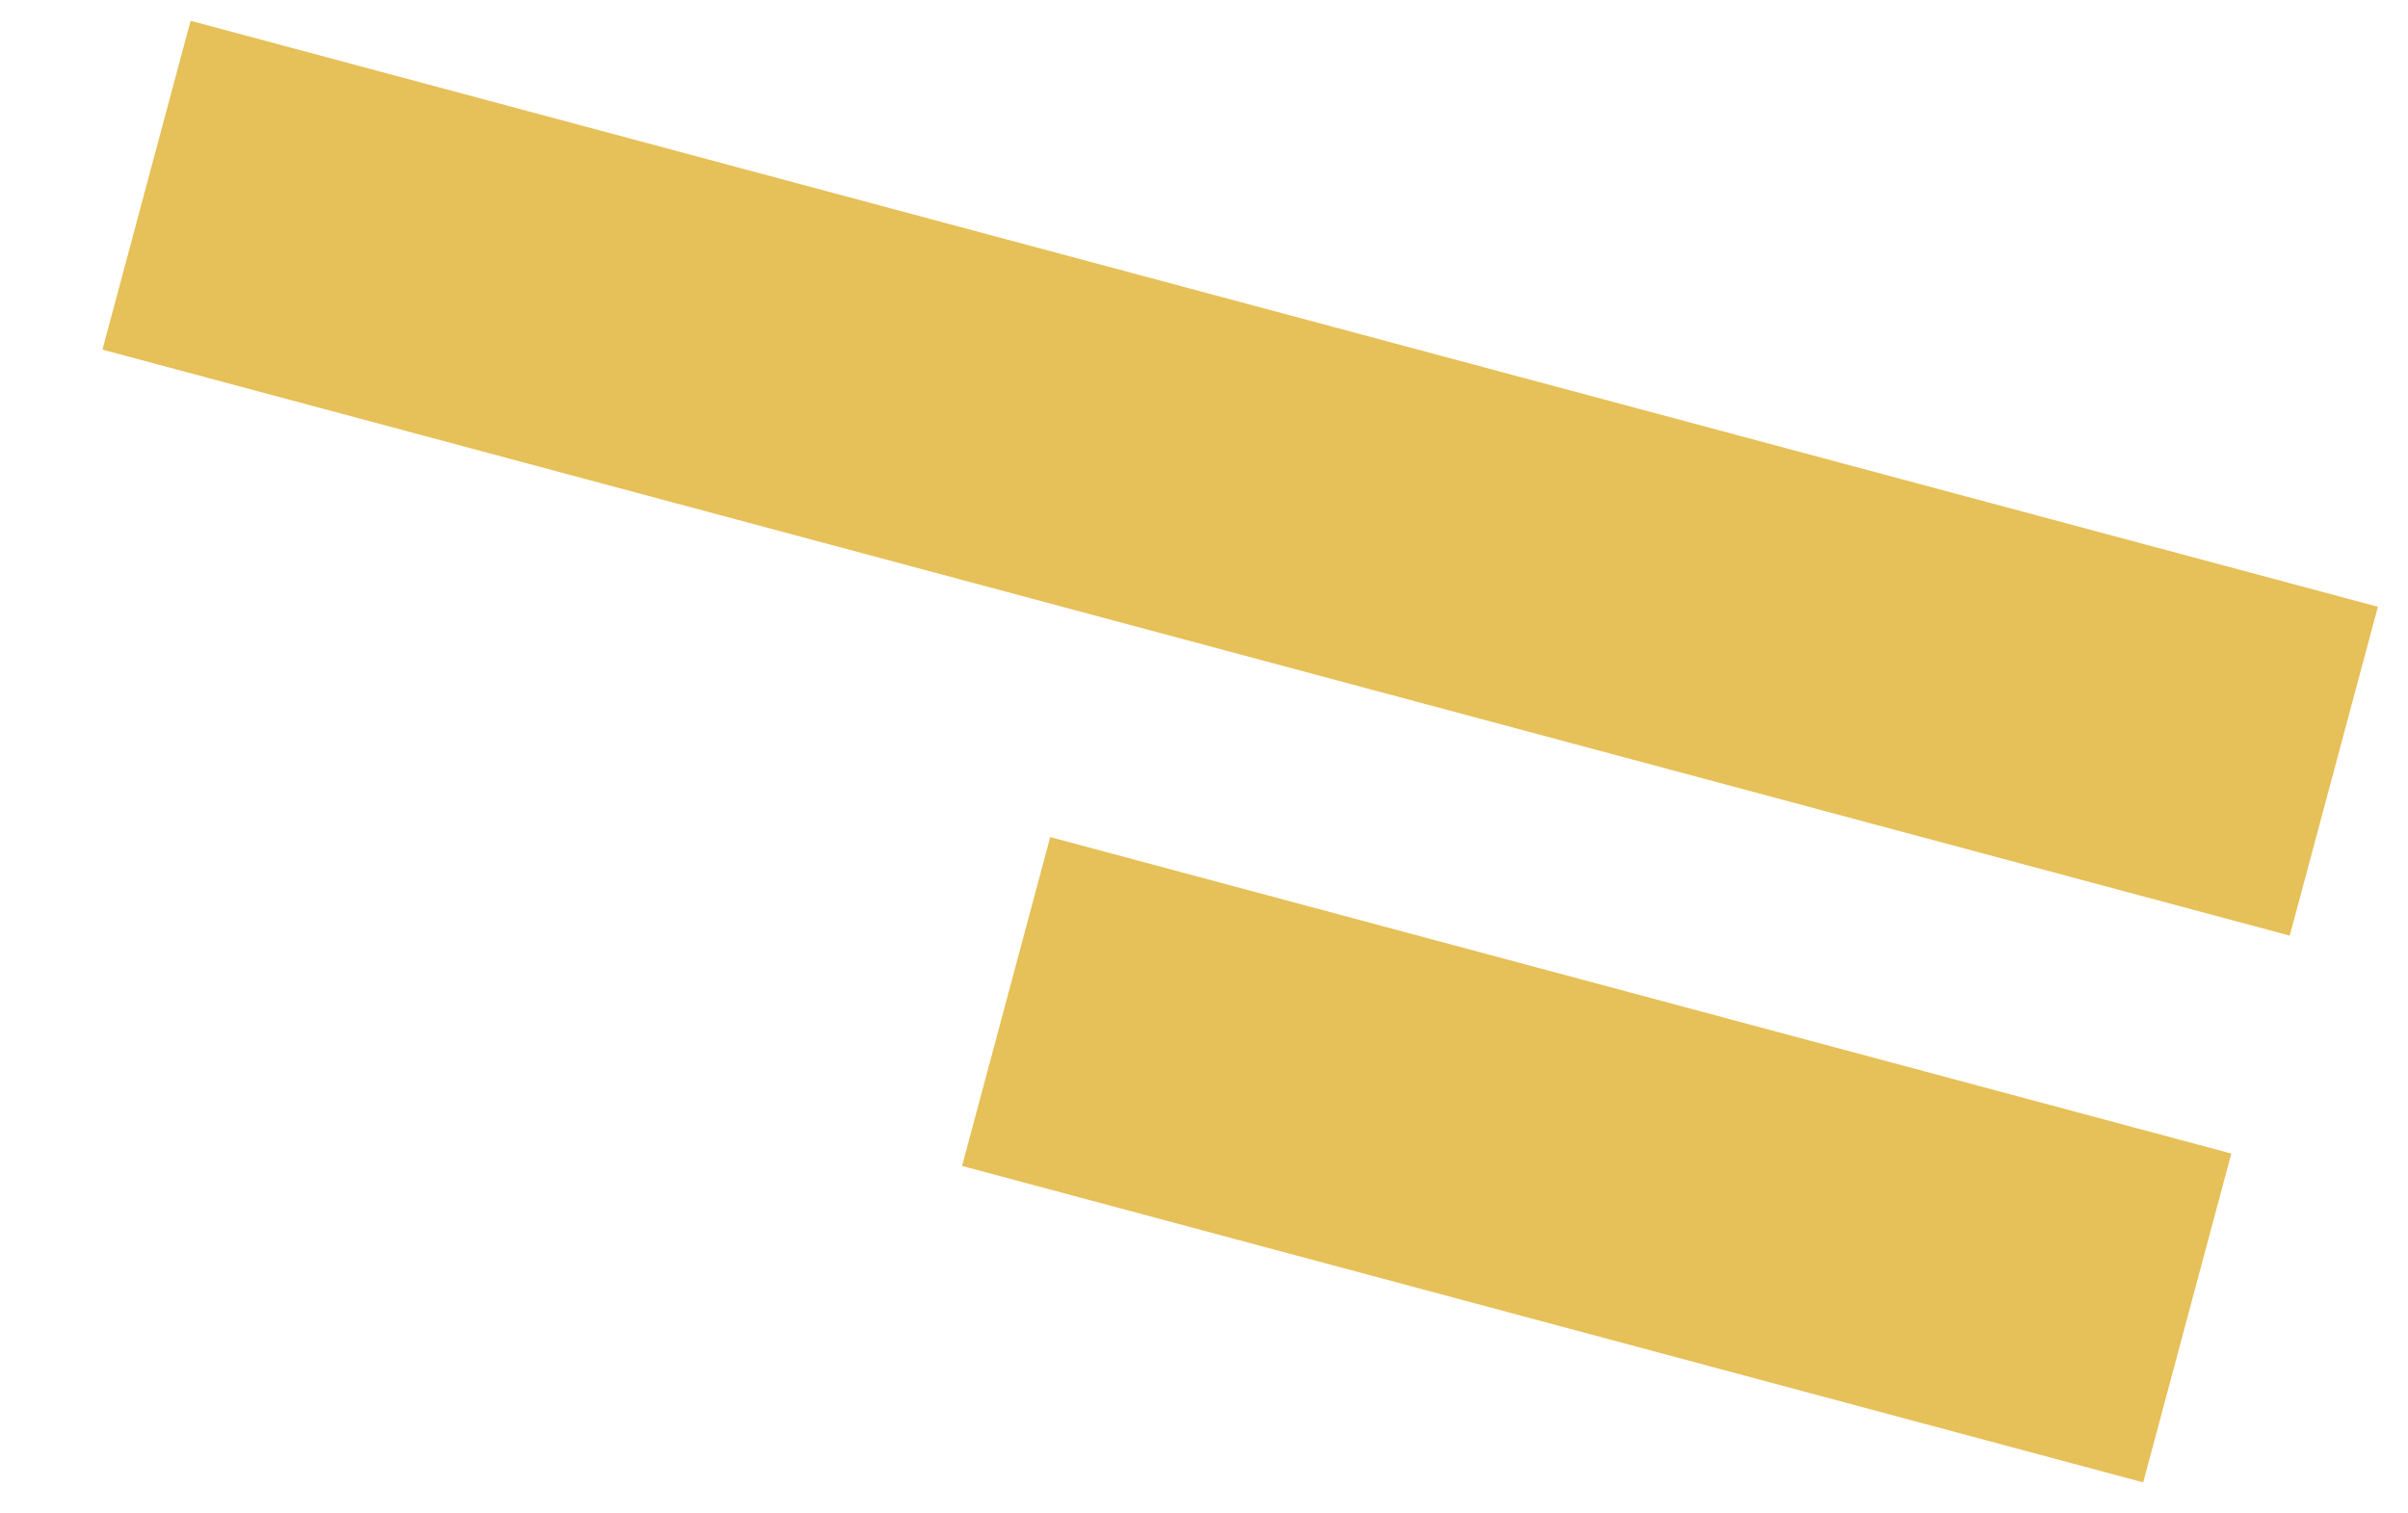
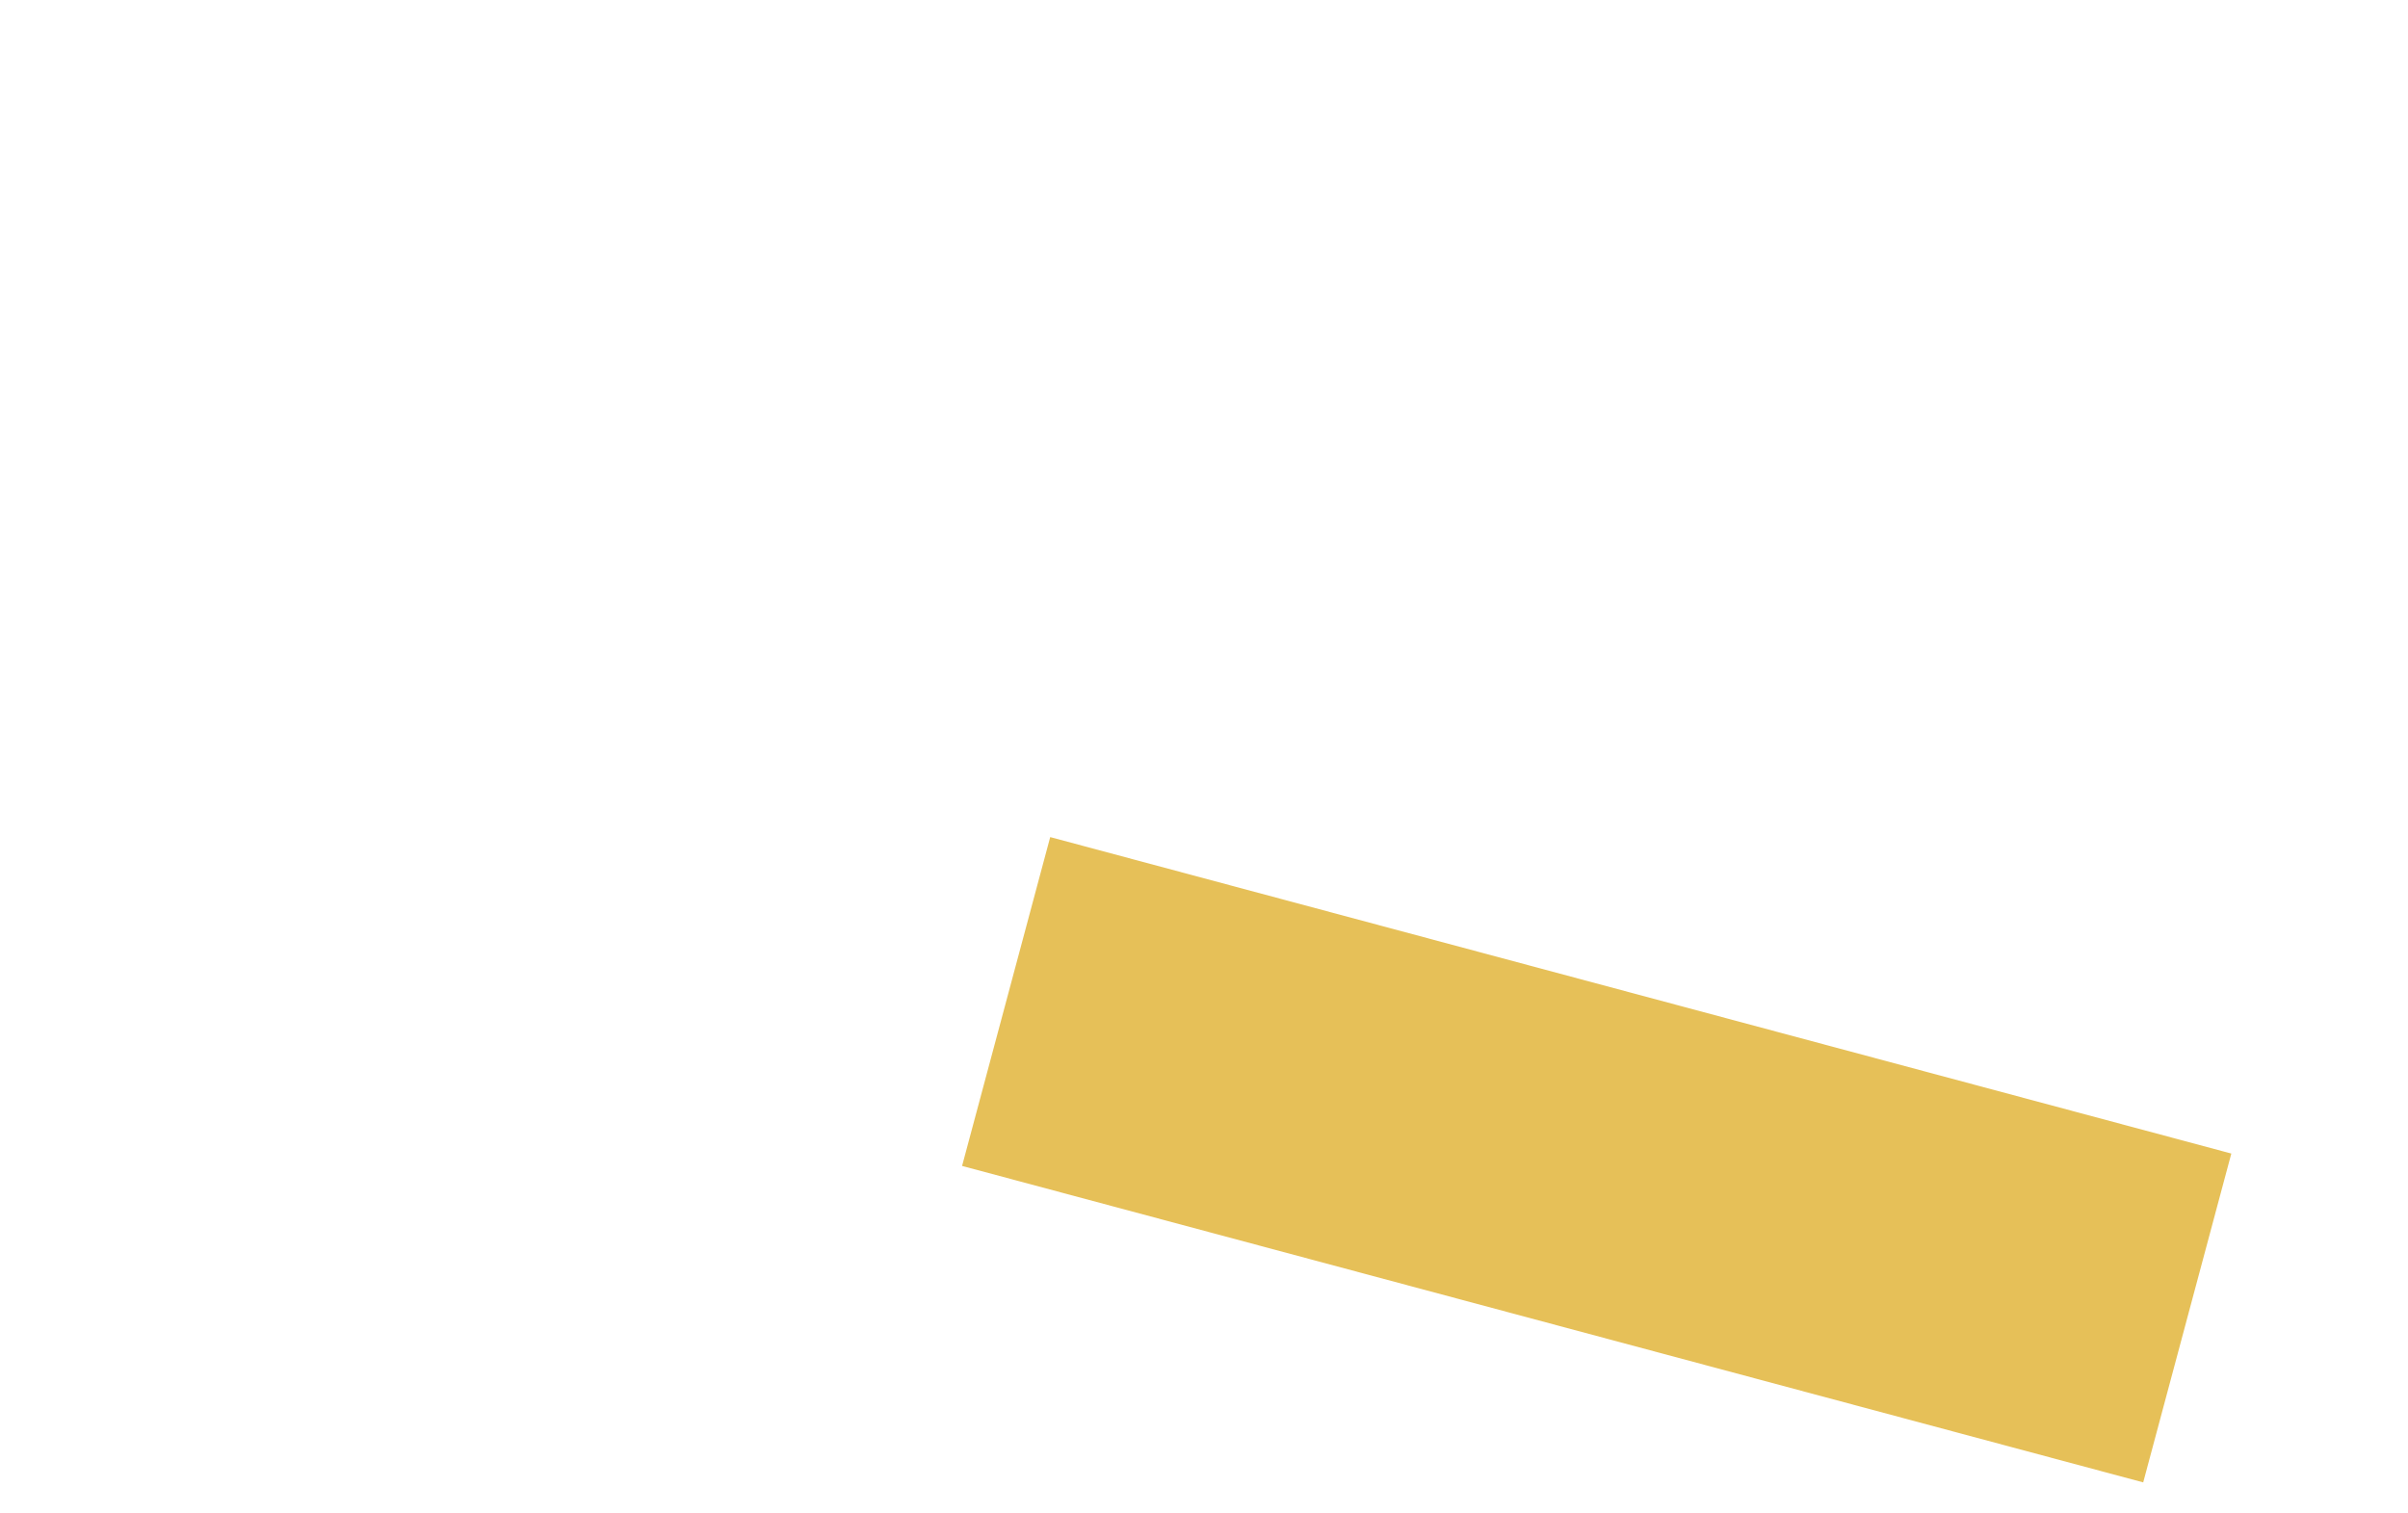
<svg xmlns="http://www.w3.org/2000/svg" width="78" height="49" viewBox="0 0 78 49" fill="none">
-   <path d="M75.597 24.984L4.746 6" stroke="#E6C058" stroke-width="11.029" />
  <path d="M70.85 42.697L32.591 32.445" stroke="#E6C058" stroke-width="11.029" />
</svg>